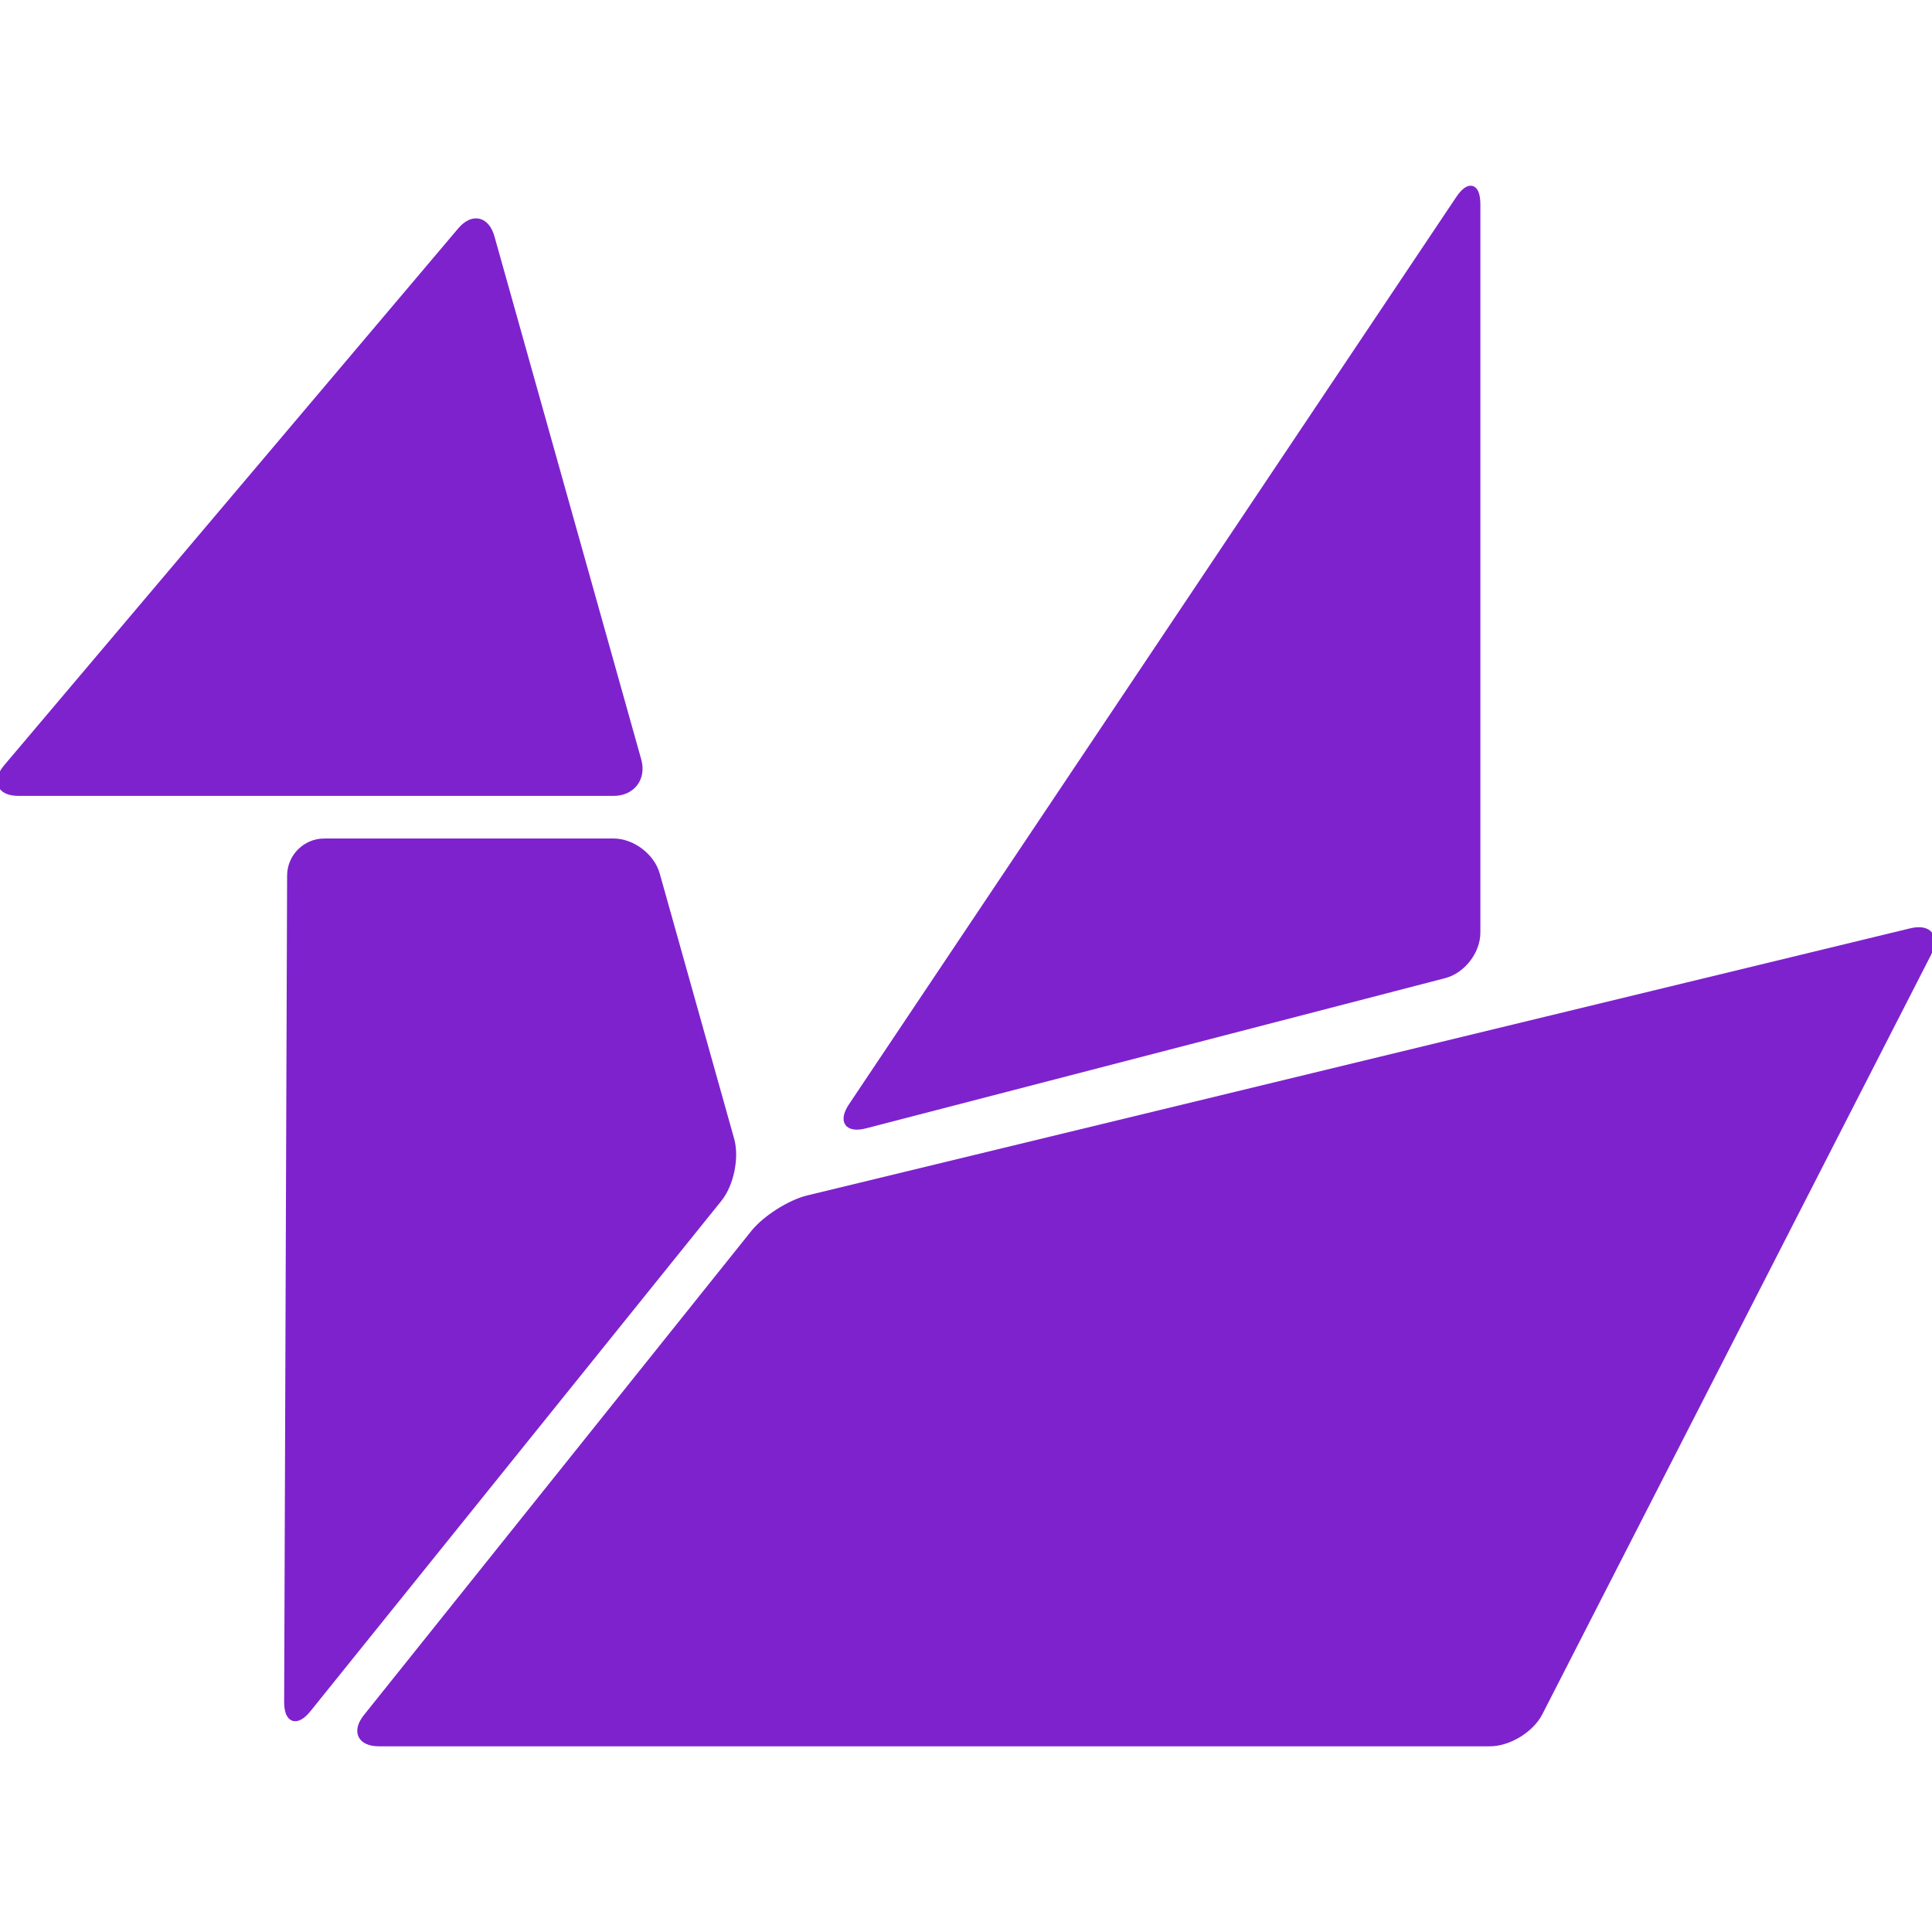
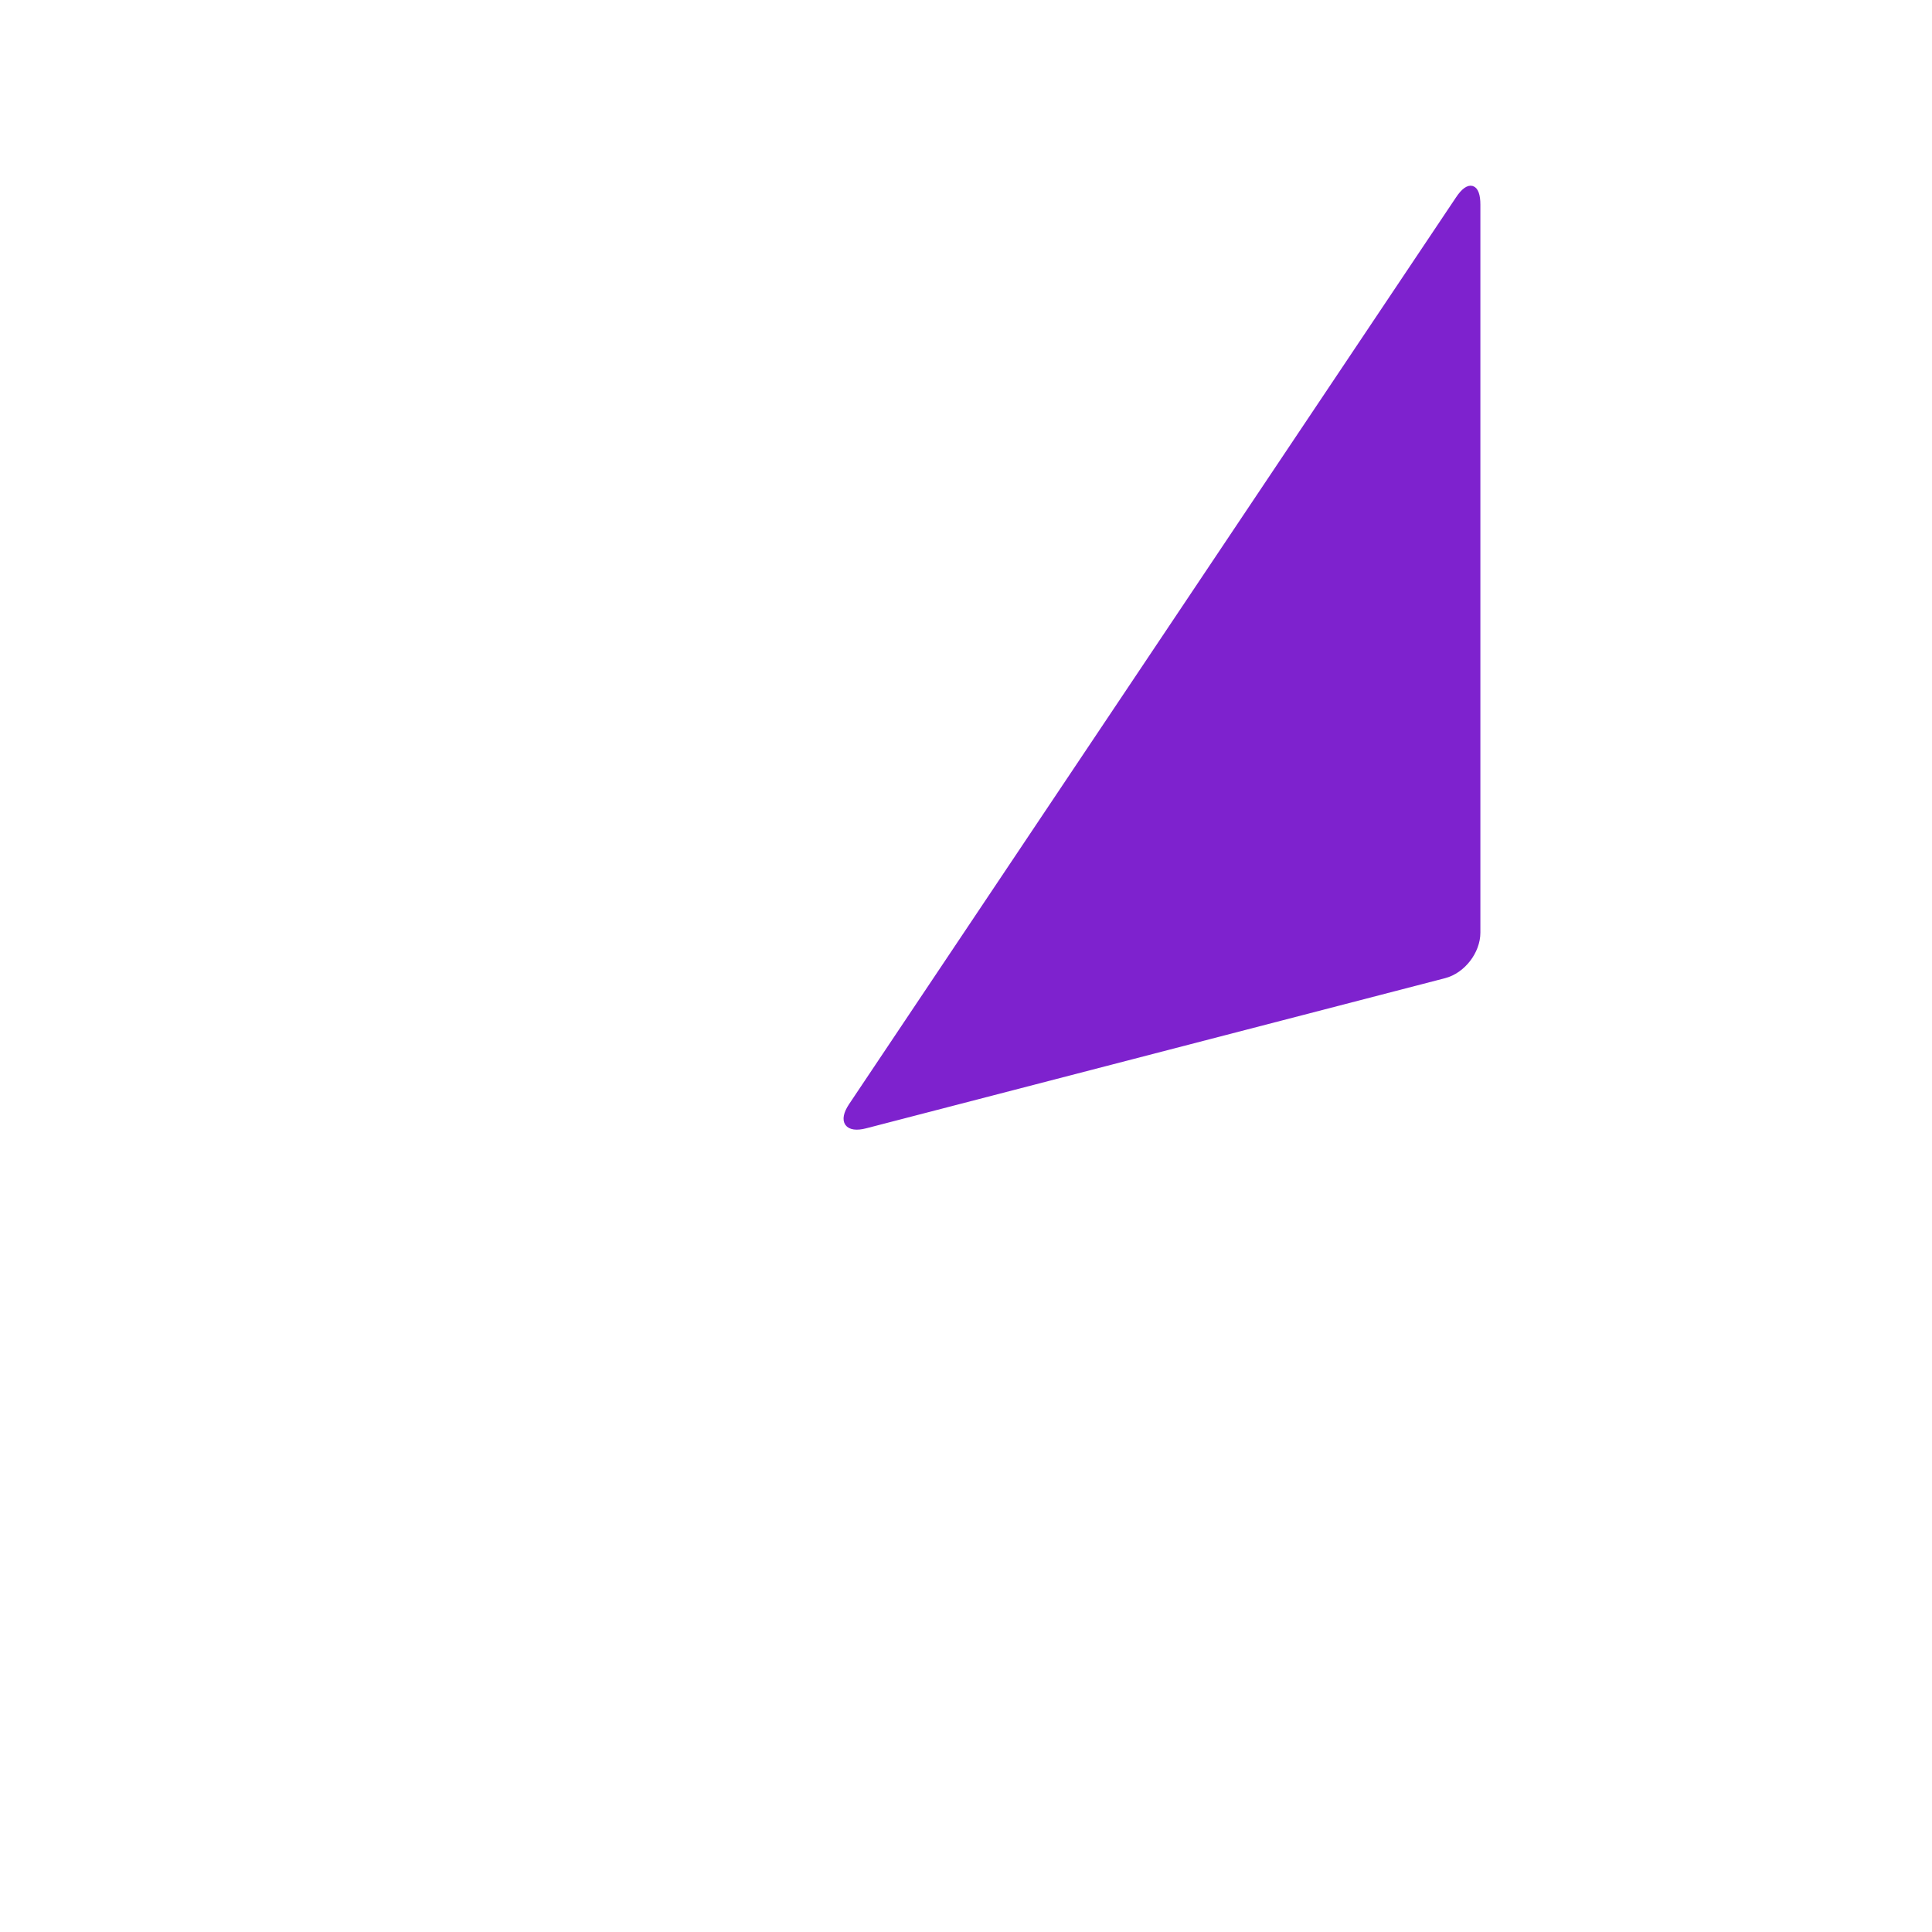
<svg xmlns="http://www.w3.org/2000/svg" fill="#7E22CE" version="1.1" id="Capa_1" width="800px" height="800px" viewBox="0 0 339.137 339.137" xml:space="preserve" stroke="#7E22CE" transform="matrix(1, 0, 0, 1, 0, 0)">
  <g id="SVGRepo_bgCarrier" stroke-width="0" />
  <g id="SVGRepo_tracerCarrier" stroke-linecap="round" stroke-linejoin="round" />
  <g id="SVGRepo_iconCarrier">
    <g>
      <g>
        <g id="Layer_5_1_">
          <g>
            <path d="M253.552,171.218c3.193-0.827,5.809-4.206,5.809-7.505V35.902c0-3.3-1.502-3.756-3.337-1.014L149.46,194.096 c-1.835,2.742-0.724,4.31,2.47,3.479L253.552,171.218z" />
-             <path d="M66.532,306.042c-3.3,0-4.313-2.107-2.251-4.686l67.972-84.935c2.062-2.576,6.373-5.319,9.581-6.098l193.599-46.882 c3.208-0.776,4.602,0.991,3.099,3.929l-68.245,133.328c-1.503,2.938-5.435,5.341-8.733,5.341L66.532,306.042L66.532,306.042z" />
-             <path d="M56.92,147.687c-3.3,0-6.01,2.7-6.021,6l-0.52,145.033c-0.012,3.301,1.672,3.897,3.741,1.327l72.128-89.58 c2.069-2.569,3.033-7.272,2.141-10.449l-13.066-46.554c-0.892-3.177-4.322-5.776-7.622-5.776H56.92L56.92,147.687z" />
-             <path d="M86.309,41.614c-0.892-3.177-3.365-3.715-5.496-1.195l-79.677,94.21c-2.131,2.52-1.174,4.581,2.125,4.581h104.441 c3.3,0,5.271-2.6,4.378-5.776L86.309,41.614z" />
          </g>
        </g>
      </g>
    </g>
  </g>
</svg>